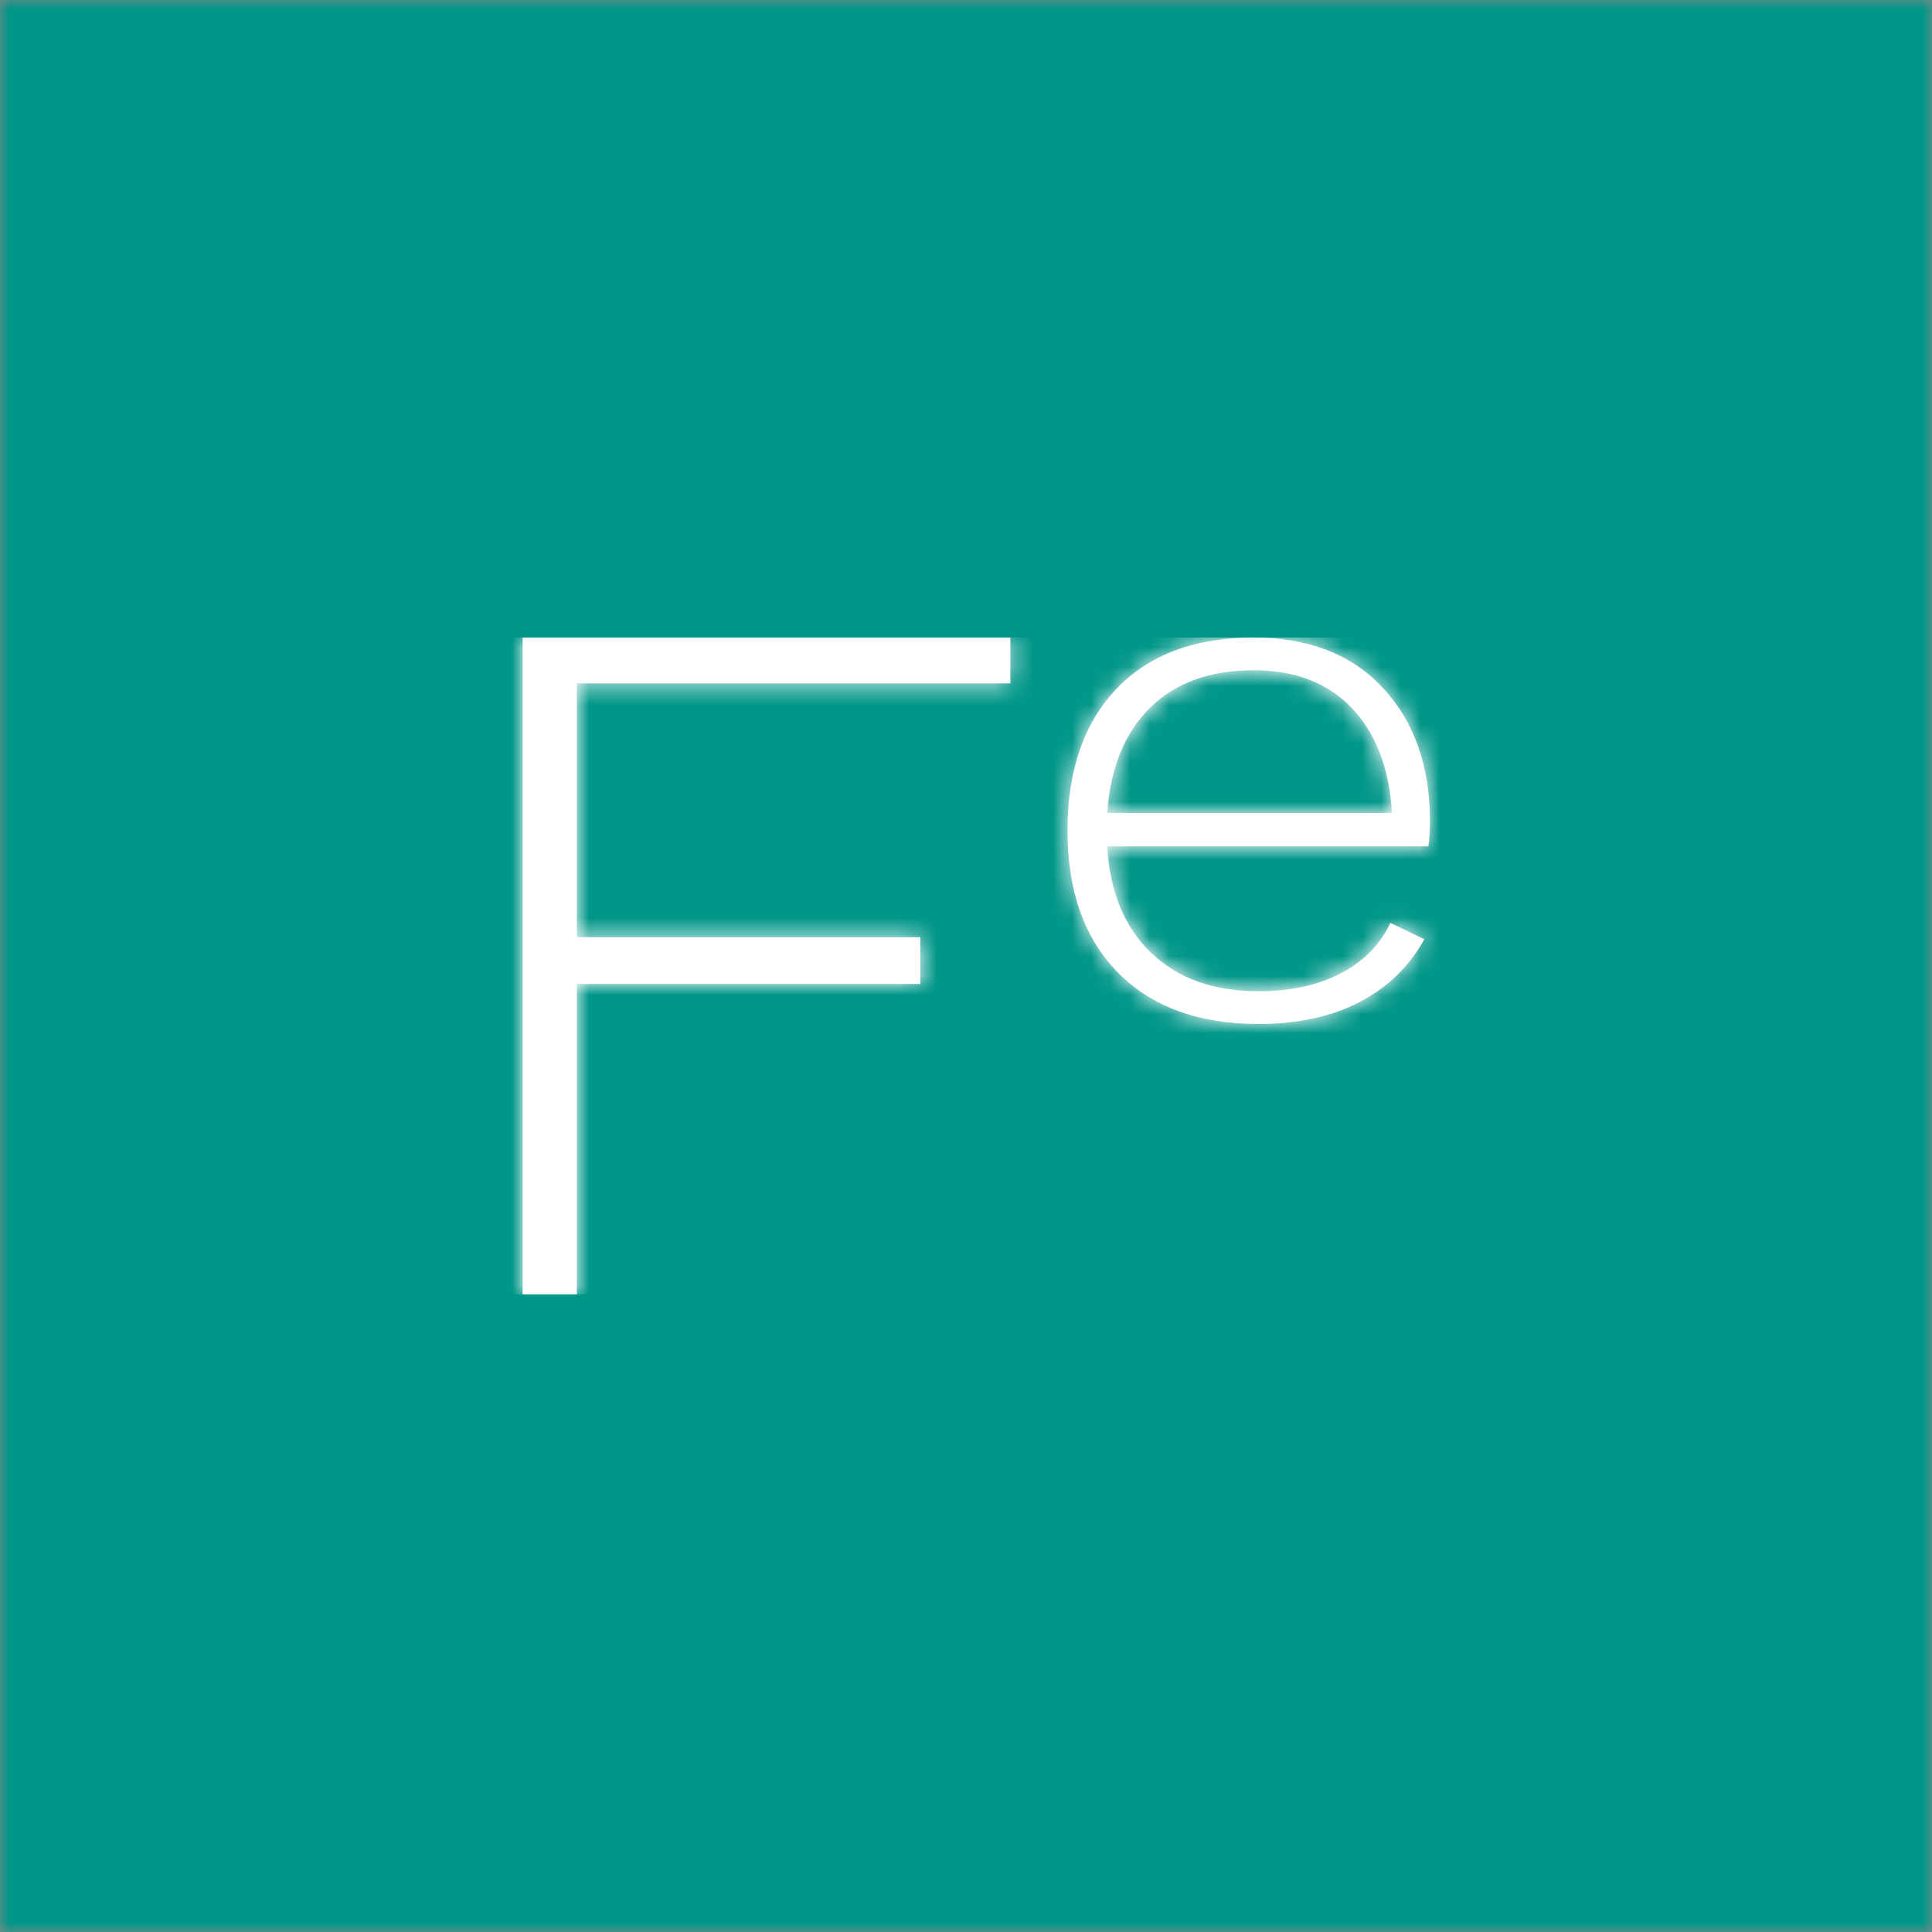
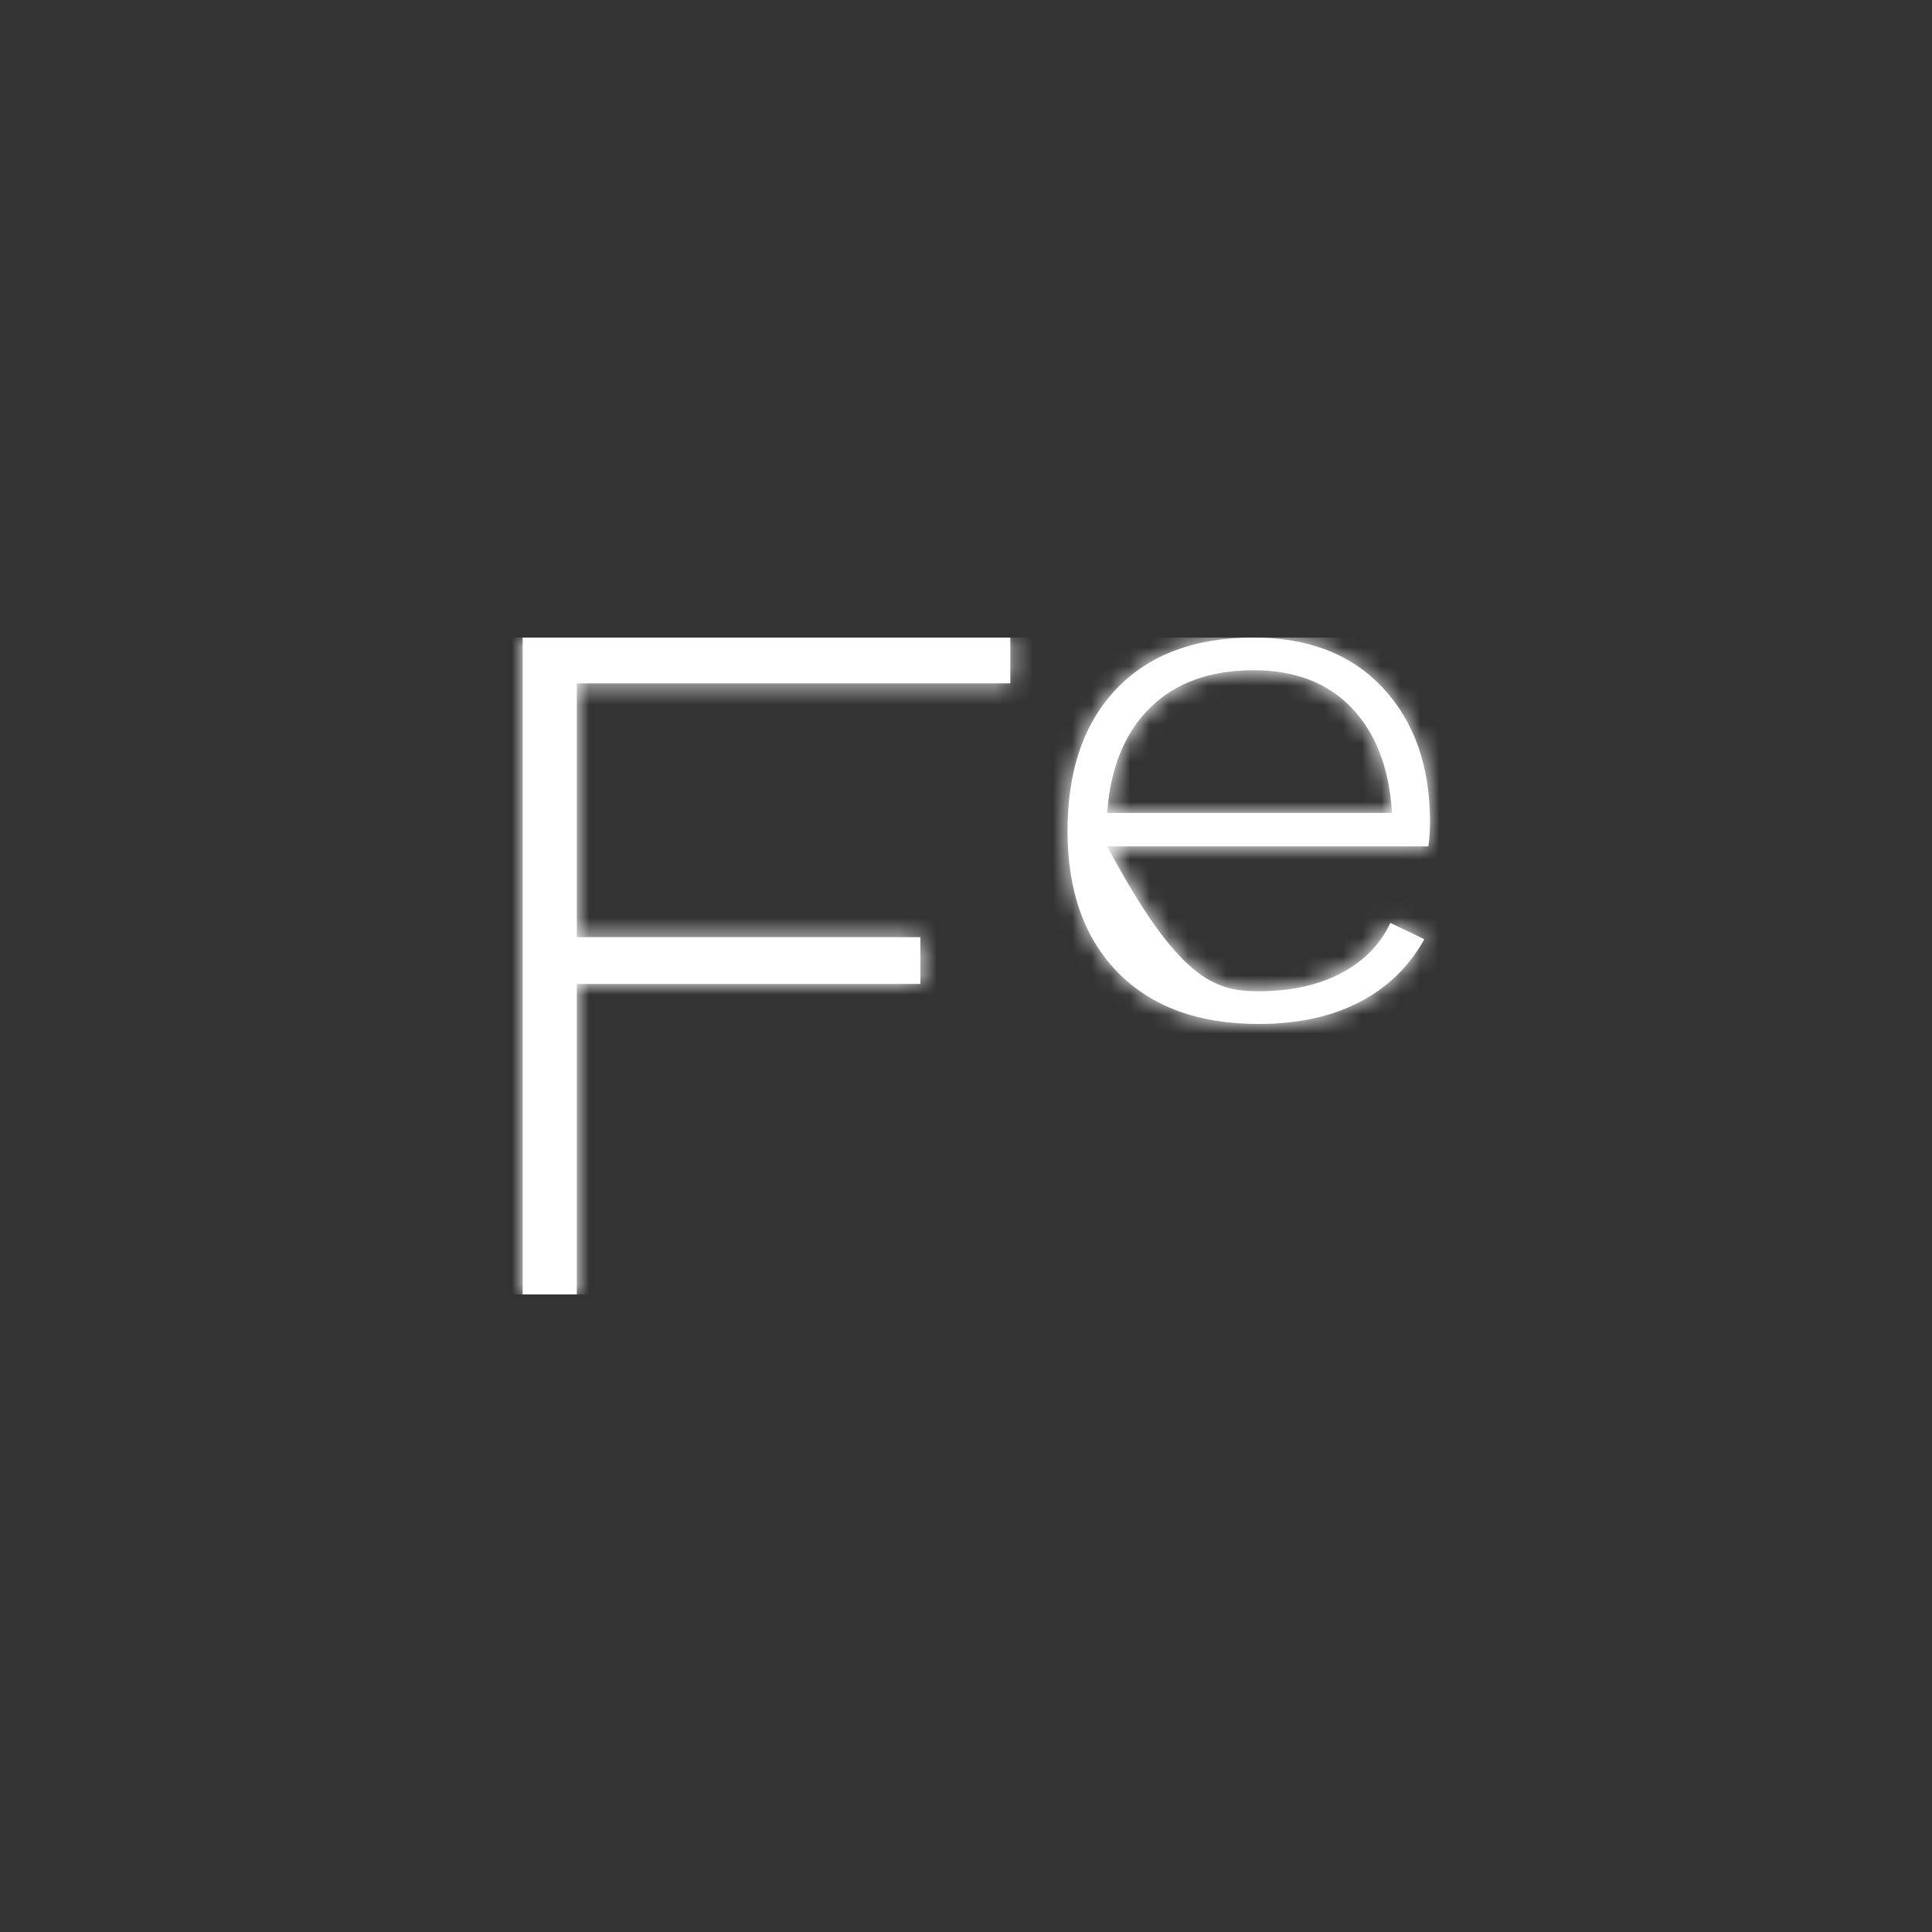
<svg xmlns="http://www.w3.org/2000/svg" xmlns:xlink="http://www.w3.org/1999/xlink" width="100px" height="100px" viewBox="0 0 100 100" version="1.1">
  <rect x="0" y="0" width="100" height="100" fill="#333333" stroke="none" />
  <title>square/feedim</title>
  <desc>Created with Sketch.</desc>
  <defs>
-     <rect id="path-1" x="0" y="0" width="100" height="100" />
-     <path d="M3.856,2.37 L3.856,15.506 L21.638,15.506 L21.638,17.927 L3.856,17.927 L3.856,34 L1.052,34 L1.052,0 L26.294,0 L26.294,2.37 L3.856,2.37 Z M47.933,10.808 L31.307,10.808 C31.446,13.167 32.207,15.006 33.589,16.327 C34.971,17.647 36.821,18.308 39.138,18.308 C40.786,18.308 42.203,18 43.389,17.385 C44.576,16.769 45.434,15.897 45.965,14.769 L47.724,15.615 C46.942,17.026 45.825,18.109 44.373,18.865 C42.922,19.622 41.177,20 39.138,20 C36.039,20 33.617,19.115 31.872,17.346 C30.127,15.577 29.255,13.128 29.255,10 C29.255,6.872 30.099,4.423 31.788,2.654 C33.478,0.885 35.844,0 38.887,0 C41.735,0 43.969,0.872 45.588,2.615 C47.207,4.359 48.017,6.667 48.017,9.538 C48.017,9.974 47.989,10.397 47.933,10.808 Z M33.526,3.635 C32.214,4.929 31.474,6.744 31.307,9.077 L46.049,9.077 C45.909,6.769 45.218,4.962 43.976,3.654 C42.733,2.346 41.037,1.692 38.887,1.692 C36.626,1.692 34.839,2.34 33.526,3.635 Z" id="path-3" />
+     <path d="M3.856,2.37 L3.856,15.506 L21.638,15.506 L21.638,17.927 L3.856,17.927 L3.856,34 L1.052,34 L1.052,0 L26.294,0 L26.294,2.37 L3.856,2.37 Z M47.933,10.808 L31.307,10.808 C34.971,17.647 36.821,18.308 39.138,18.308 C40.786,18.308 42.203,18 43.389,17.385 C44.576,16.769 45.434,15.897 45.965,14.769 L47.724,15.615 C46.942,17.026 45.825,18.109 44.373,18.865 C42.922,19.622 41.177,20 39.138,20 C36.039,20 33.617,19.115 31.872,17.346 C30.127,15.577 29.255,13.128 29.255,10 C29.255,6.872 30.099,4.423 31.788,2.654 C33.478,0.885 35.844,0 38.887,0 C41.735,0 43.969,0.872 45.588,2.615 C47.207,4.359 48.017,6.667 48.017,9.538 C48.017,9.974 47.989,10.397 47.933,10.808 Z M33.526,3.635 C32.214,4.929 31.474,6.744 31.307,9.077 L46.049,9.077 C45.909,6.769 45.218,4.962 43.976,3.654 C42.733,2.346 41.037,1.692 38.887,1.692 C36.626,1.692 34.839,2.34 33.526,3.635 Z" id="path-3" />
  </defs>
  <g id="square/feedim" stroke="none" stroke-width="1" fill="none" fill-rule="evenodd">
    <g id="letter-logo-copy-11">
      <g id="bg">
        <mask id="mask-2" fill="white">
          <use xlink:href="#path-1" />
        </mask>
        <use id="Mask" fill="#888888" fill-rule="evenodd" xlink:href="#path-1" />
        <g id="teal/.primary" mask="url(#mask-2)" fill="#009688" fill-rule="evenodd">
          <rect id=".primary" x="0" y="0" width="100" height="100" />
        </g>
      </g>
      <g id="logo/feedim" transform="translate(26, 33)">
        <mask id="mask-4" fill="white">
          <use xlink:href="#path-3" />
        </mask>
        <use id="Combined-Shape" fill="#FFFFFF" fill-rule="evenodd" xlink:href="#path-3" />
        <g id="white" mask="url(#mask-4)" fill="#FFFFFF" fill-rule="evenodd">
          <rect id=".primary" x="0" y="0" width="49" height="34" />
        </g>
      </g>
    </g>
  </g>
</svg>